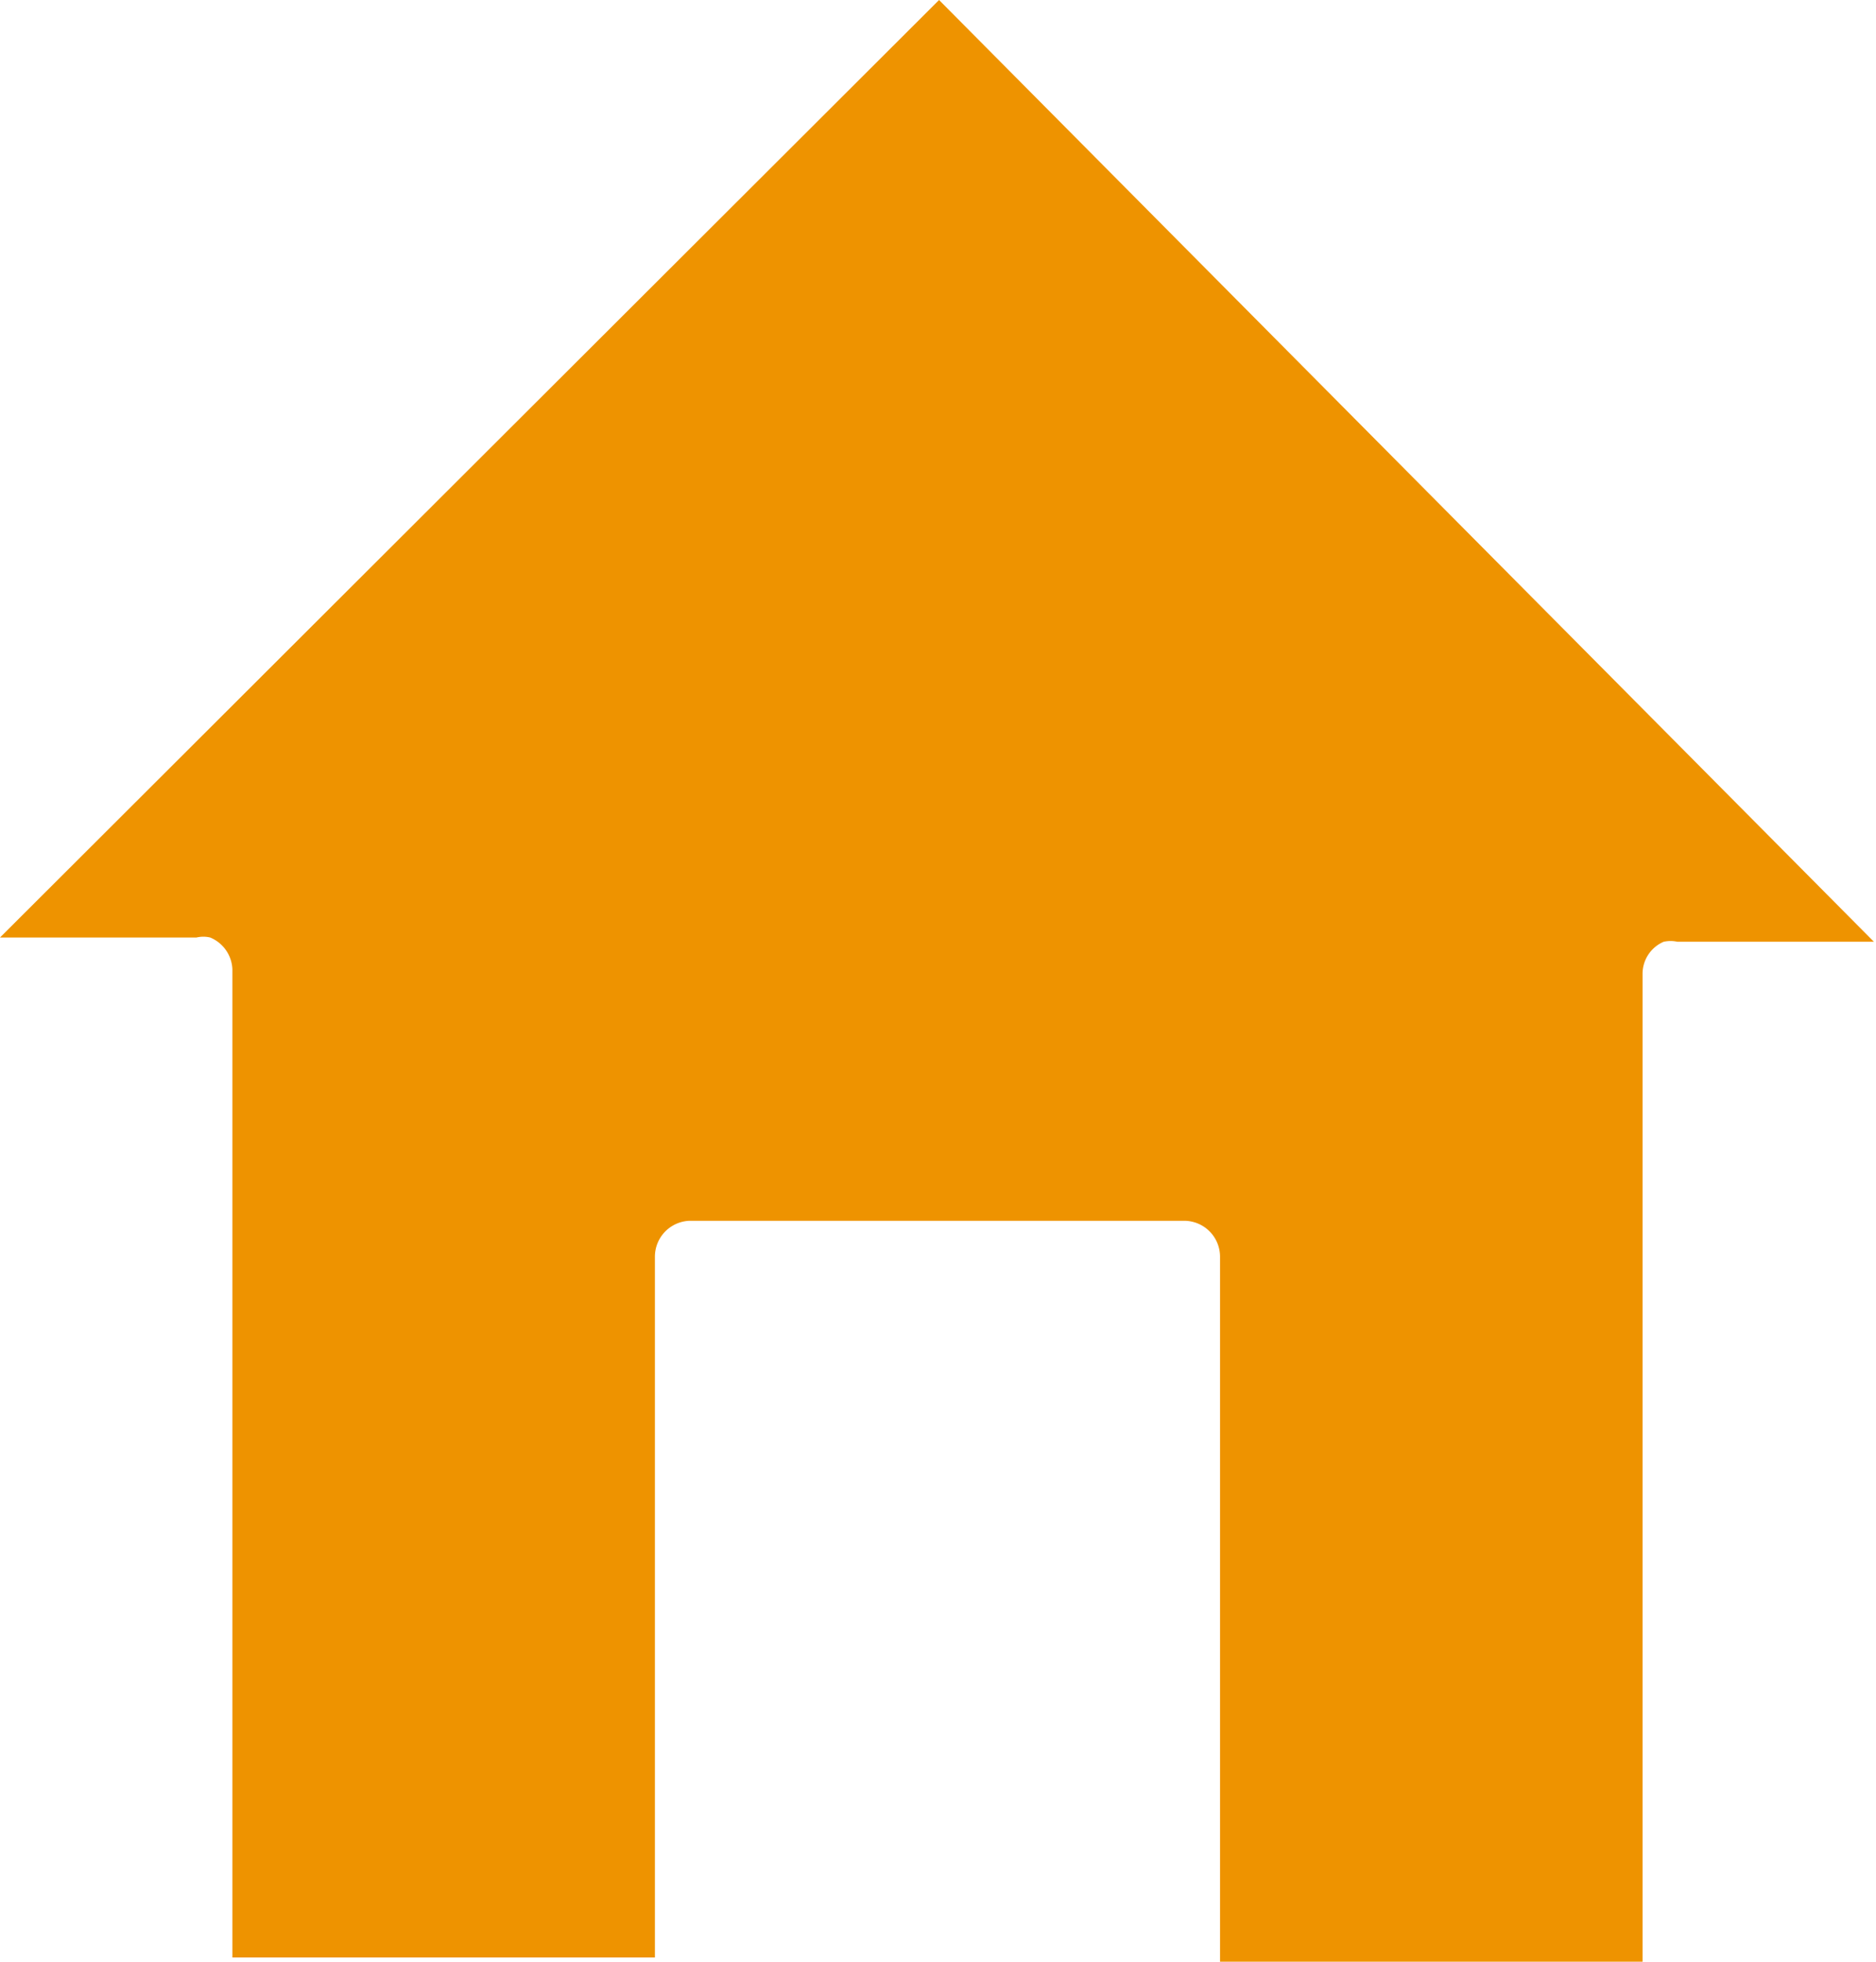
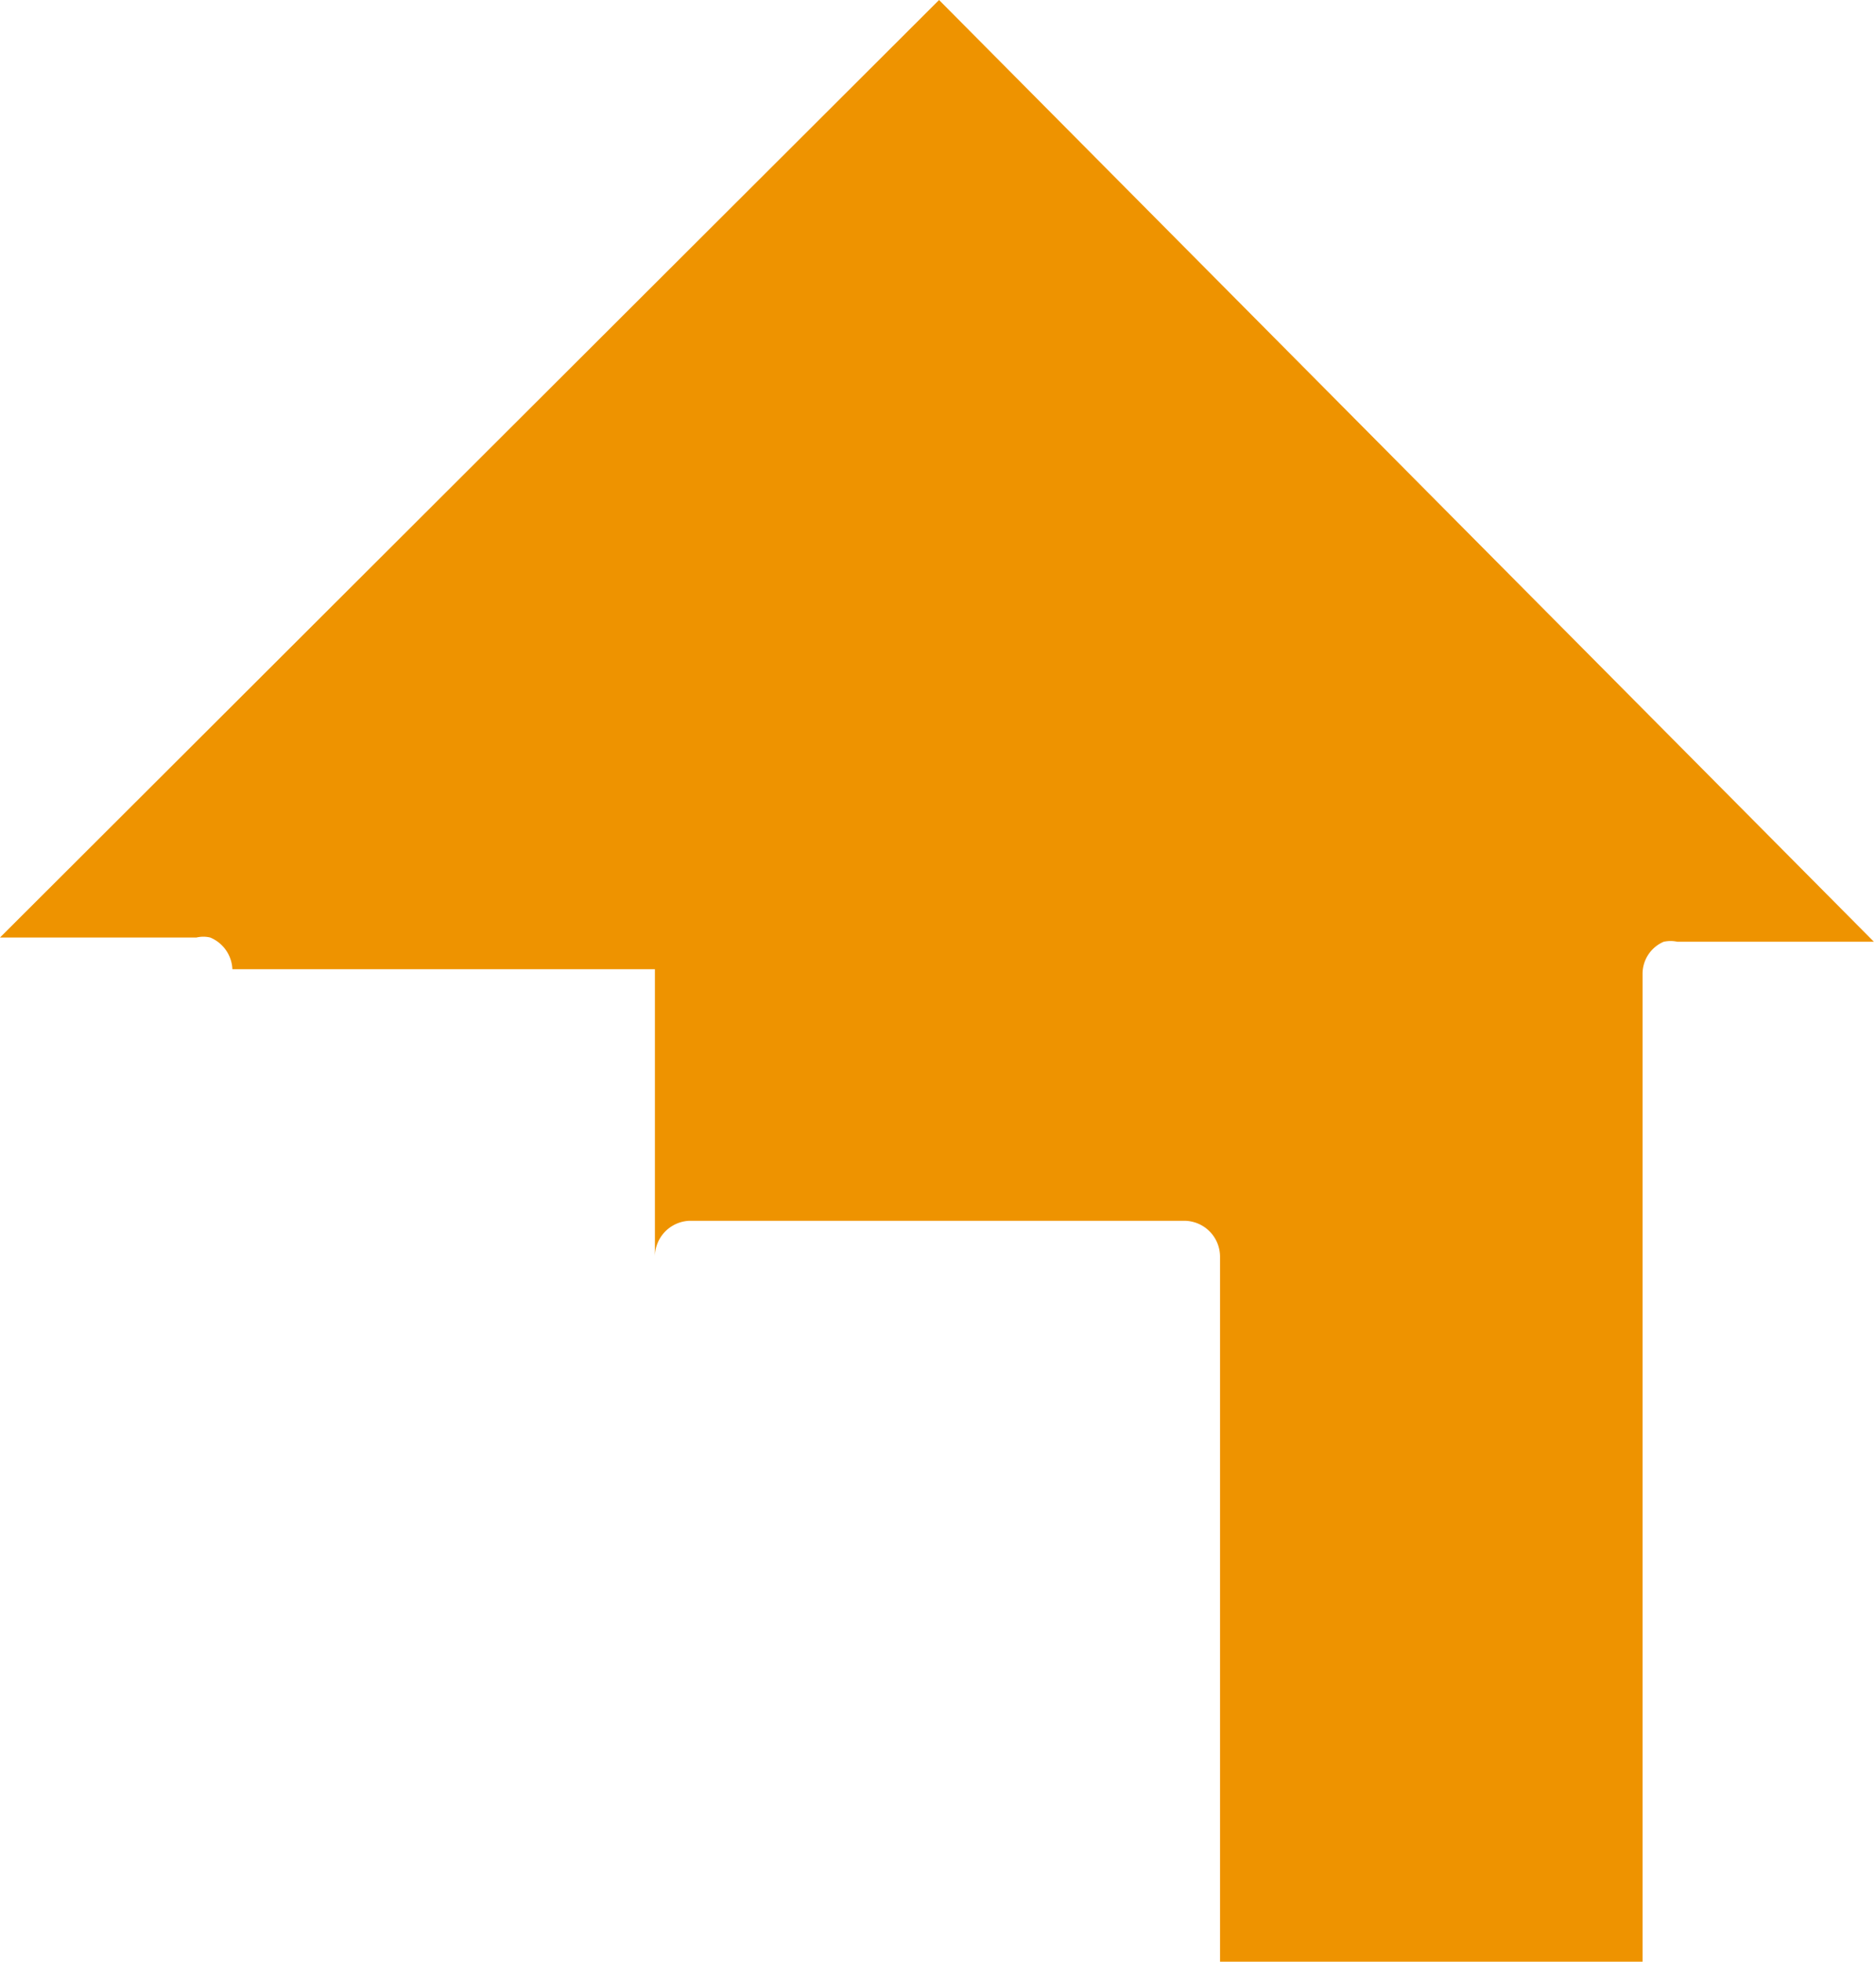
<svg xmlns="http://www.w3.org/2000/svg" viewBox="0 0 17.76 18.56">
  <defs>
    <style>.cls-1{fill:#ee9300;}</style>
  </defs>
  <title>home_icon</title>
  <g id="レイヤー_2" data-name="レイヤー 2">
    <g id="レインボーハウスとは">
-       <path class="cls-1" d="M0,8.87H1.86a.28.28,0,0,1,.13,0,.34.34,0,0,1,.21.3v9.35h4V11.89a.34.34,0,0,1,.33-.34h4.68a.34.34,0,0,1,.34.34v6.67h4V9.21a.33.33,0,0,1,.2-.3.31.31,0,0,1,.13,0v0h1.86L8.89,0Z" />
+       <path class="cls-1" d="M0,8.87H1.86a.28.28,0,0,1,.13,0,.34.34,0,0,1,.21.3h4V11.89a.34.34,0,0,1,.33-.34h4.68a.34.34,0,0,1,.34.34v6.67h4V9.21a.33.33,0,0,1,.2-.3.31.31,0,0,1,.13,0v0h1.86L8.89,0Z" />
    </g>
  </g>
</svg>